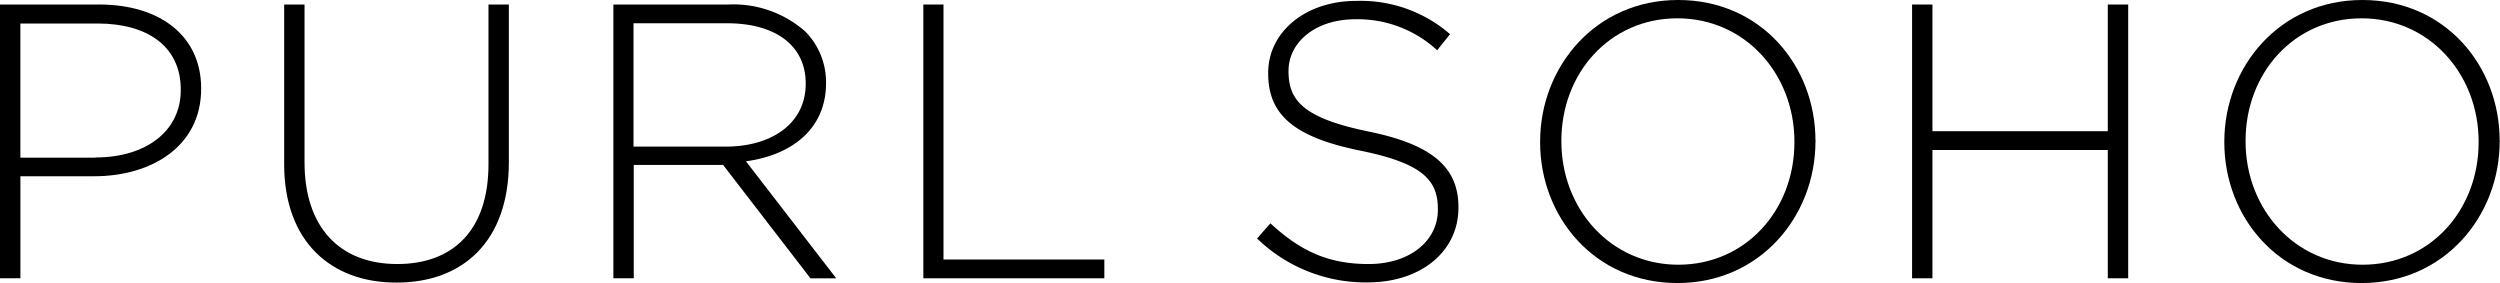
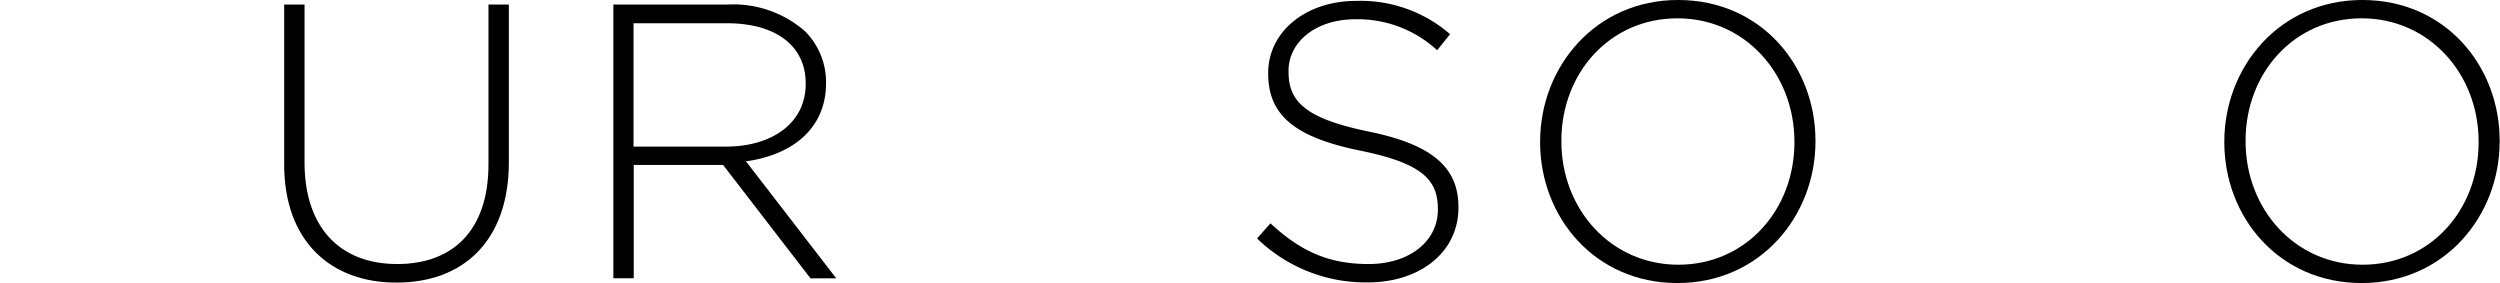
<svg xmlns="http://www.w3.org/2000/svg" width="267.108" height="30.241" viewBox="0 0 267.108 30.241">
  <g transform="translate(0 0)">
-     <path d="M1.8,86.9H12.412c6.43,0,10.878,3.312,10.878,8.944v.073c0,6.14-5.318,9.331-11.41,9.331h-7.9v10.9H1.8ZM12,103.241c5.439,0,9.114-2.852,9.114-7.18v-.073c0-4.641-3.6-7.059-8.872-7.059H3.976v14.335H12Z" transform="translate(-1.8 -86.417)" />
    <path d="M14.36,103.991V86.9h2.176v16.873c0,6.89,3.723,10.854,9.911,10.854,5.947,0,9.742-3.6,9.742-10.661V86.9h2.176v16.849c0,8.413-4.883,12.86-11.99,12.86C19.34,116.634,14.36,112.186,14.36,103.991Z" transform="translate(16.002 -86.417)" />
    <path d="M28.9,86.9H41.18a11.617,11.617,0,0,1,8.243,2.877,7.714,7.714,0,0,1,2.224,5.439v.073c0,4.883-3.626,7.687-8.558,8.364l9.645,12.5H49.98l-9.331-12.111H31.1V116.15H28.924V86.9Zm12.039,15.181c4.883,0,8.533-2.466,8.533-6.7v-.073c0-3.916-3.094-6.406-8.412-6.406H31.076v13.175Z" transform="translate(36.611 -86.417)" />
-     <path d="M42.6,86.9h2.176v27.244H61.963v2.006H42.624V86.9Z" transform="translate(56.029 -86.417)" />
    <path d="M57.36,112.122l1.426-1.62c3.215,2.973,6.188,4.351,10.491,4.351,4.4,0,7.4-2.466,7.4-5.8v-.073c0-3.094-1.62-4.883-8.267-6.237-7.035-1.426-9.863-3.8-9.863-8.243v-.073c0-4.351,3.964-7.687,9.4-7.687A14.562,14.562,0,0,1,77.98,90.294L76.6,92.01A12.536,12.536,0,0,0,67.876,88.7c-4.3,0-7.155,2.466-7.155,5.512v.073c0,3.094,1.6,4.98,8.533,6.406,6.769,1.378,9.621,3.8,9.621,8.074v.073c0,4.714-4.061,7.977-9.694,7.977A16.643,16.643,0,0,1,57.36,112.122Z" transform="translate(76.95 -86.643)" />
    <path d="M69.87,101.905v-.073c0-7.977,5.9-15.133,14.746-15.133,8.872,0,14.674,7.059,14.674,15.036.048.048.048.048,0,.073,0,7.977-5.9,15.133-14.746,15.133S69.87,109.883,69.87,101.905Zm27.171,0v-.073c0-7.228-5.27-13.175-12.5-13.175s-12.4,5.85-12.4,13.078v.073c0,7.228,5.27,13.175,12.5,13.175C91.844,114.983,97.041,109.133,97.041,101.905Z" transform="translate(94.681 -86.7)" />
-     <path d="M86.31,86.9h2.176v13.537H107.22V86.9H109.4v29.25H107.22V102.444H88.486V116.15H86.31Z" transform="translate(117.983 -86.417)" />
    <path d="M100.11,101.905v-.073c0-7.977,5.9-15.133,14.746-15.133,8.872,0,14.673,7.059,14.673,15.036.048.048.048.048,0,.073,0,7.977-5.9,15.133-14.746,15.133S100.11,109.883,100.11,101.905Zm27.171,0v-.073c0-7.228-5.27-13.175-12.5-13.175s-12.4,5.85-12.4,13.078v.073c0,7.228,5.27,13.175,12.5,13.175S127.281,109.133,127.281,101.905Z" transform="translate(137.543 -86.7)" />
  </g>
</svg>